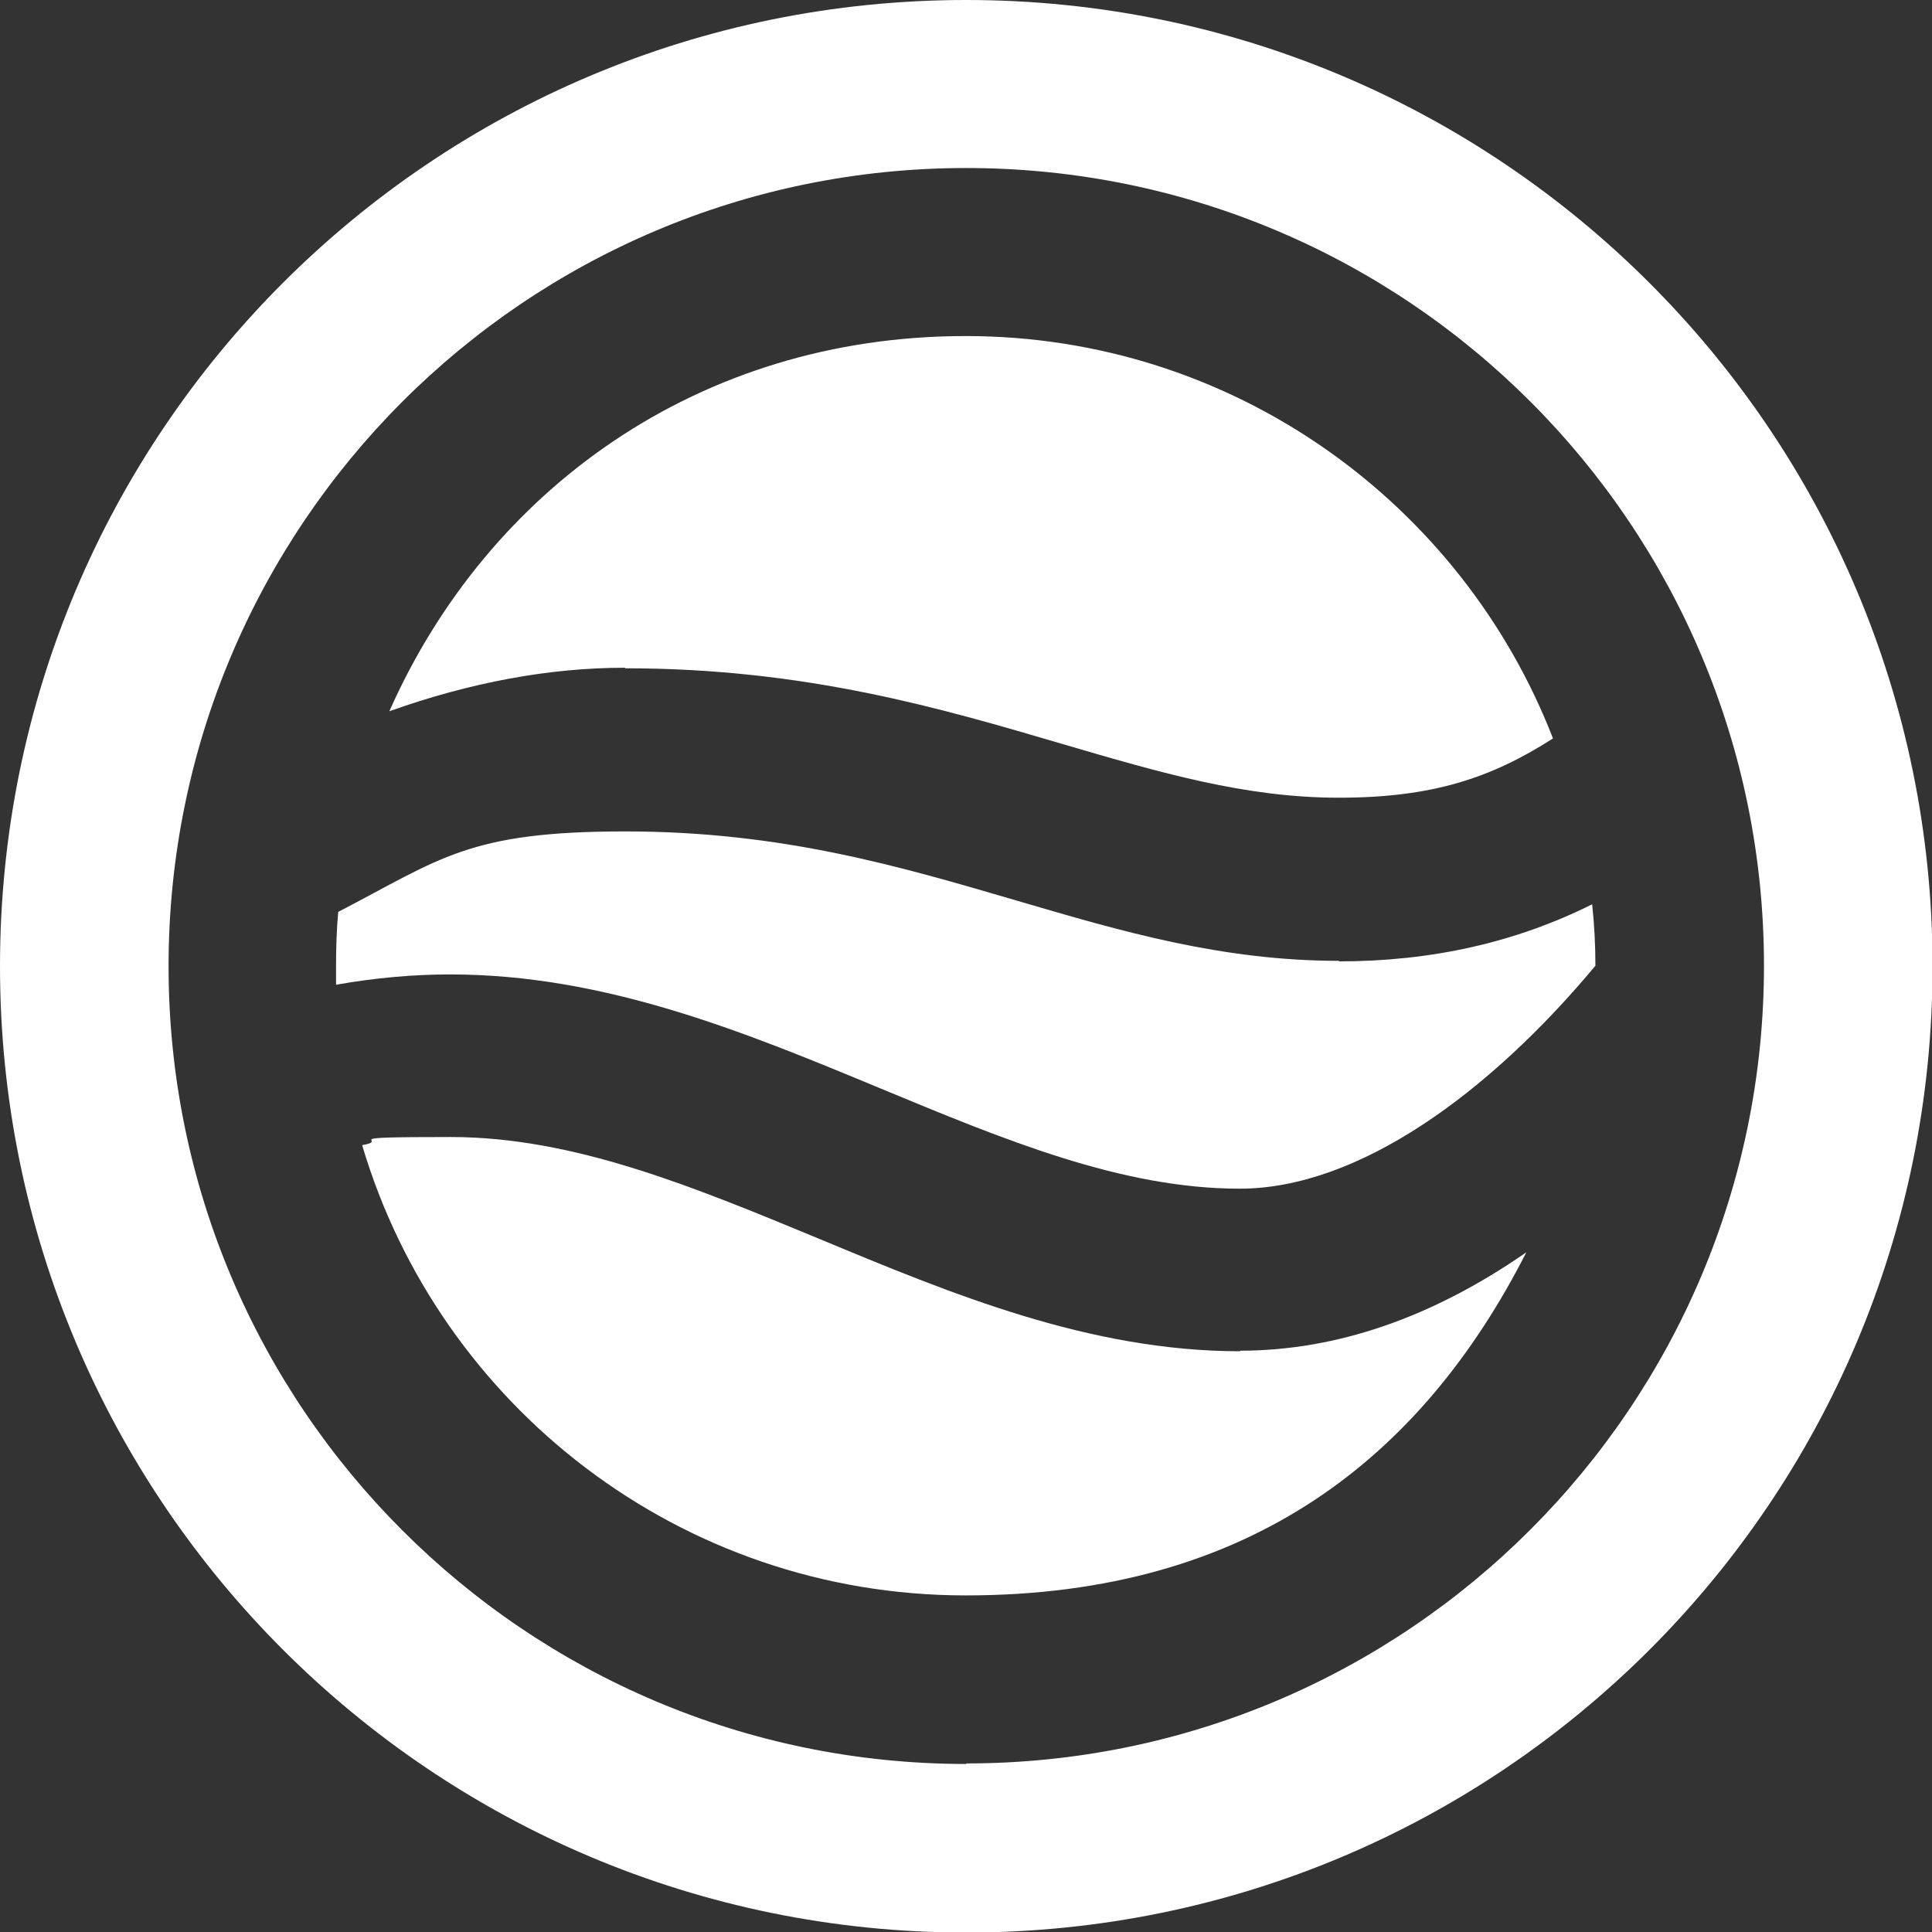
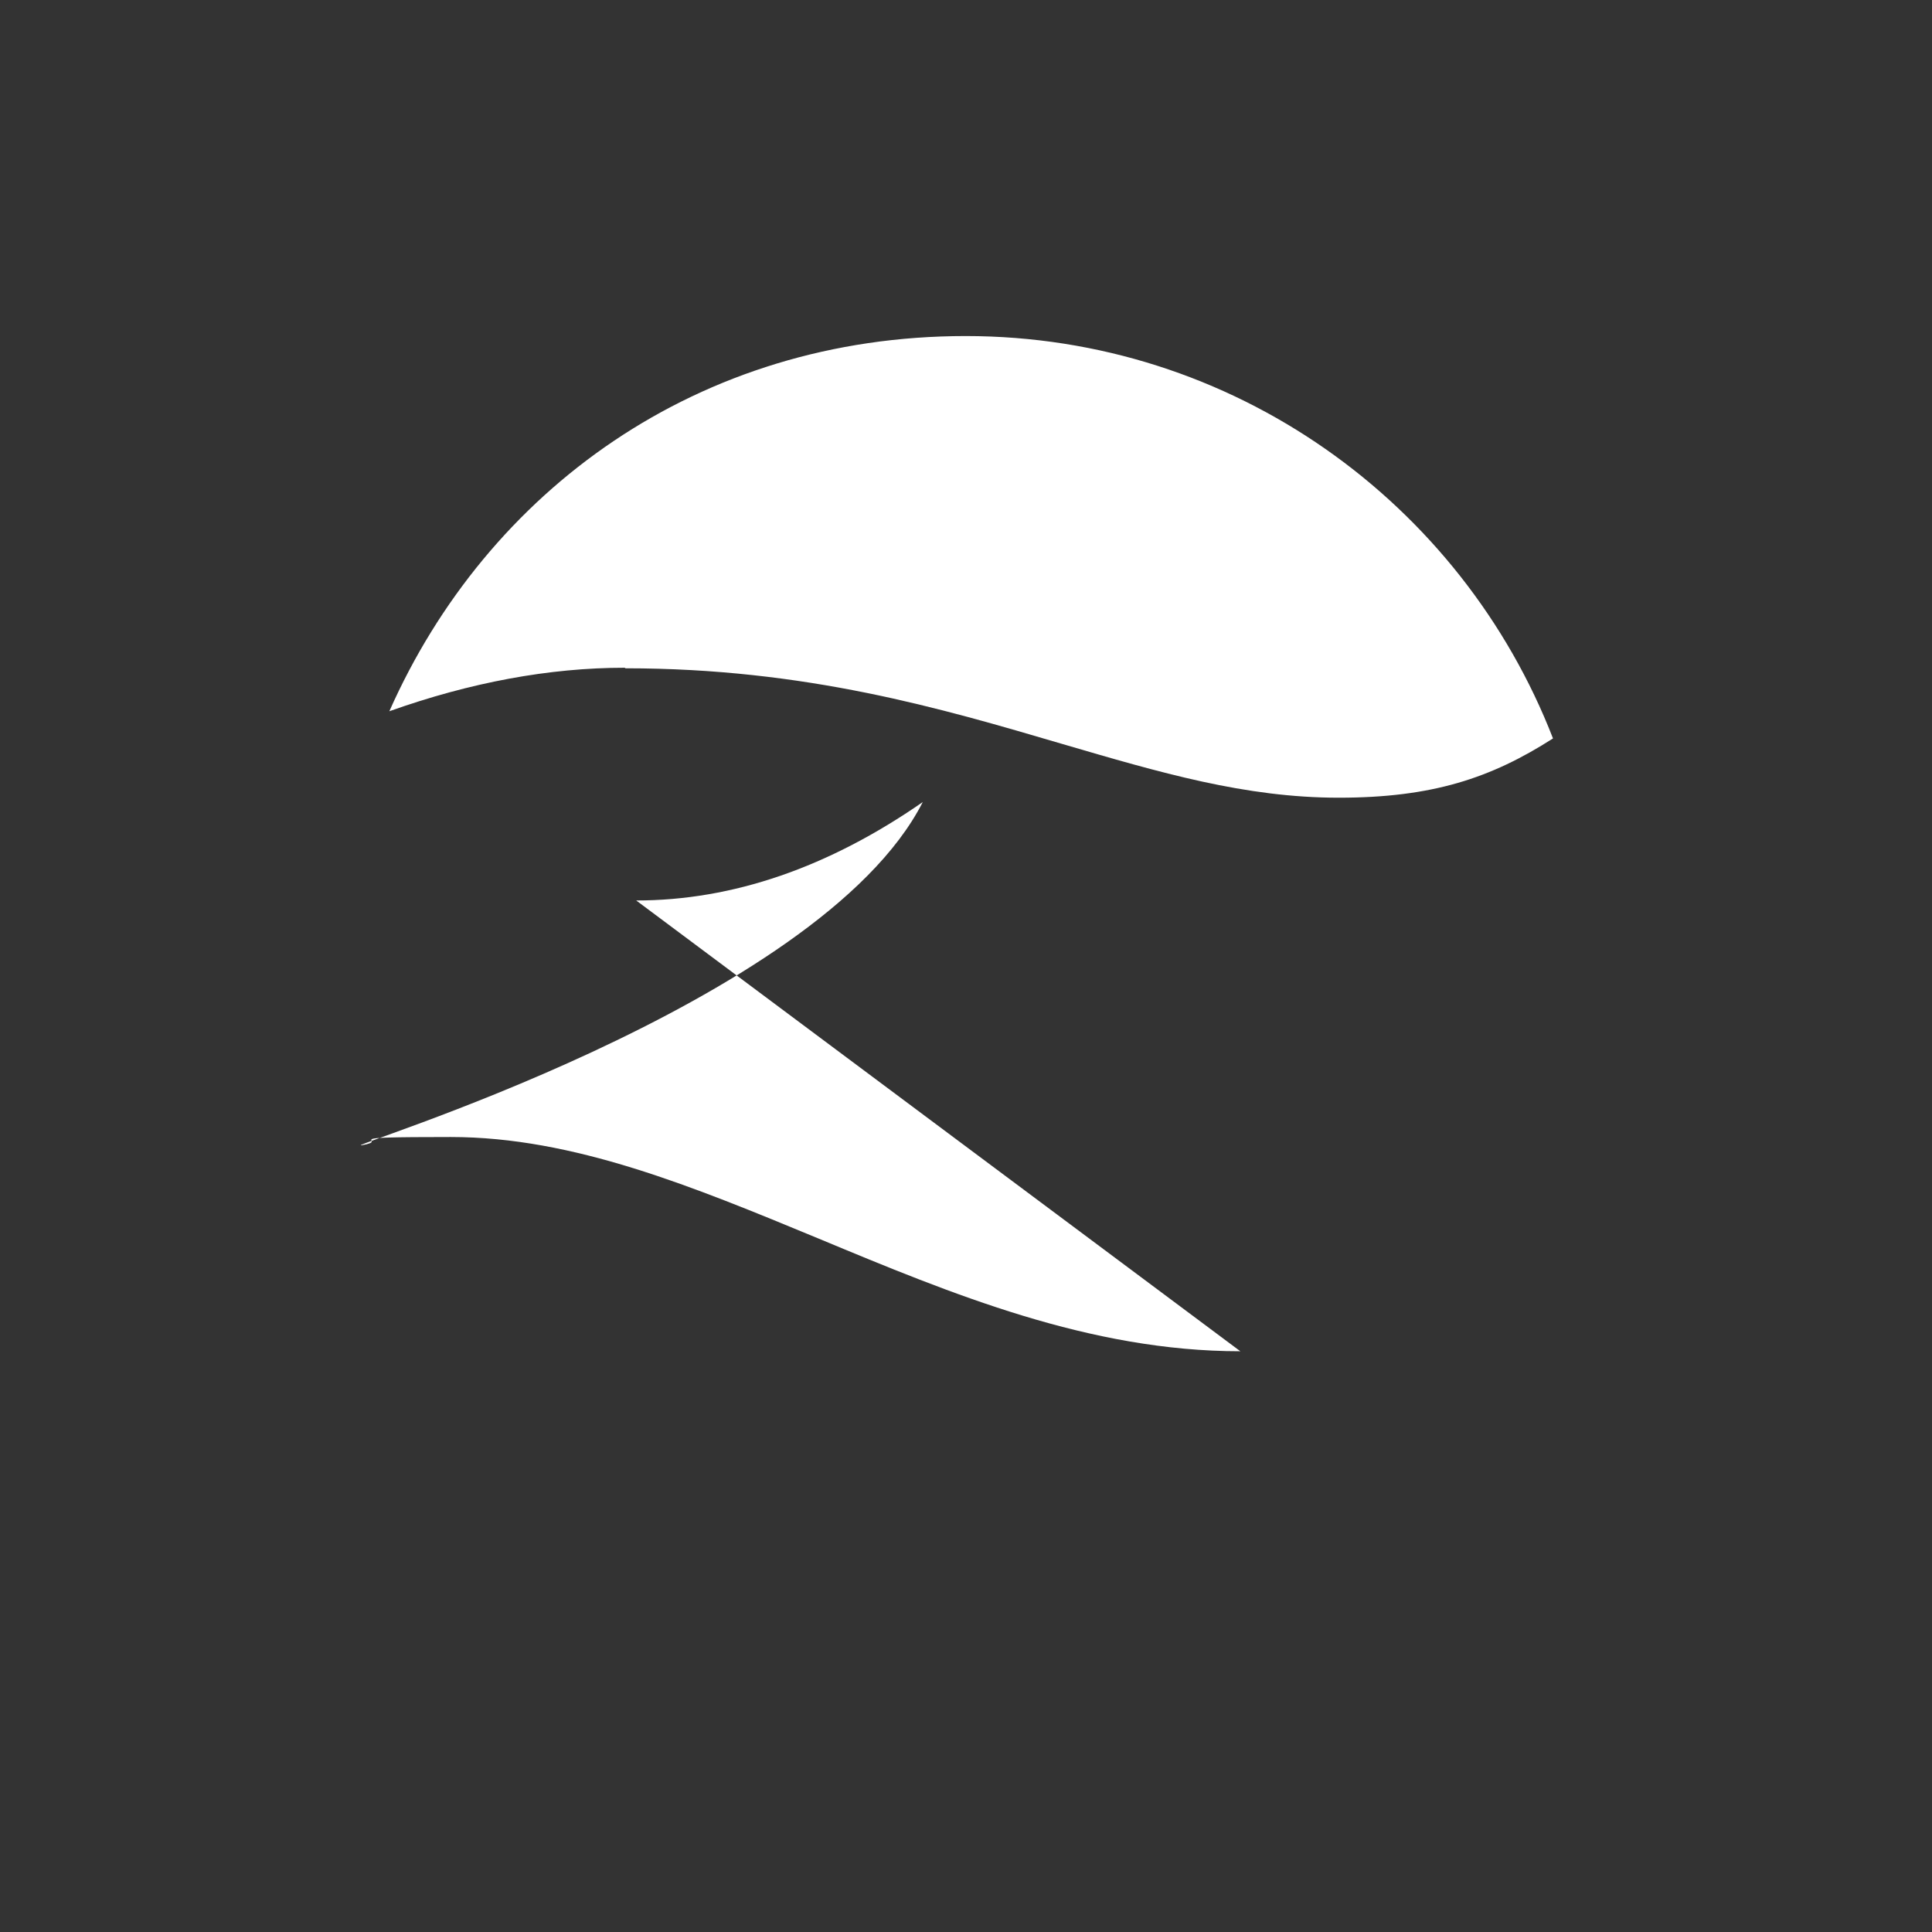
<svg xmlns="http://www.w3.org/2000/svg" id="b" viewBox="0 0 355.3 355.3">
  <rect x="0" y="0" width="355.3" height="355.3" fill="#333333" stroke="none" />
  <g id="c">
-     <path d="M177.7,0C79.5,0,0,79.5,0,177.7s79.5,177.7,177.7,177.7,177.7-79.5,177.7-177.7S275.8,0,177.7,0ZM177.7,324.4c-81,0-146.7-65.7-146.7-146.7S96.6,30.9,177.7,30.9s146.7,65.7,146.7,146.7-65.7,146.7-146.7,146.7Z" style="fill:#fff;" />
    <path d="M115,122.9c33.2,0,58.2,7.4,80.3,13.9,18.1,5.3,33.7,9.9,50.9,9.9s28-3.6,39.4-10.9c-16.8-43.3-58.8-74-108-74s-88,28.4-106,69c14.9-5.3,29.4-8,43.3-8Z" style="fill:#fff;" />
-     <path d="M246.3,176.7c-21.6,0-40-5.4-59.4-11.1-21.2-6.2-43-12.7-71.9-12.7s-33.9,5-52.8,14.8c-.3,3.3-.4,6.6-.4,10s0,2.3,0,3.4c7.3-1.3,14.3-1.9,21-1.9,28.6,0,54.4,10.7,79.2,21,22.7,9.4,44.2,18.4,66,18.4s45.9-17.6,65.4-41c0-3.8-.2-7.6-.6-11.3-14,7-29.5,10.5-46.6,10.5Z" style="fill:#fff;" />
-     <path d="M228.1,248.5c-27.7,0-53-10.5-77.5-20.7-23.2-9.6-45.1-18.7-67.7-18.7s-10.6.5-16.3,1.5c14.2,47.9,58.5,82.8,111,82.8s84-25.6,103.1-63.1c-17.3,12-34.9,18.1-52.7,18.1Z" style="fill:#fff;" />
+     <path d="M228.1,248.5c-27.7,0-53-10.5-77.5-20.7-23.2-9.6-45.1-18.7-67.7-18.7s-10.6.5-16.3,1.5s84-25.6,103.1-63.1c-17.3,12-34.9,18.1-52.7,18.1Z" style="fill:#fff;" />
  </g>
</svg>